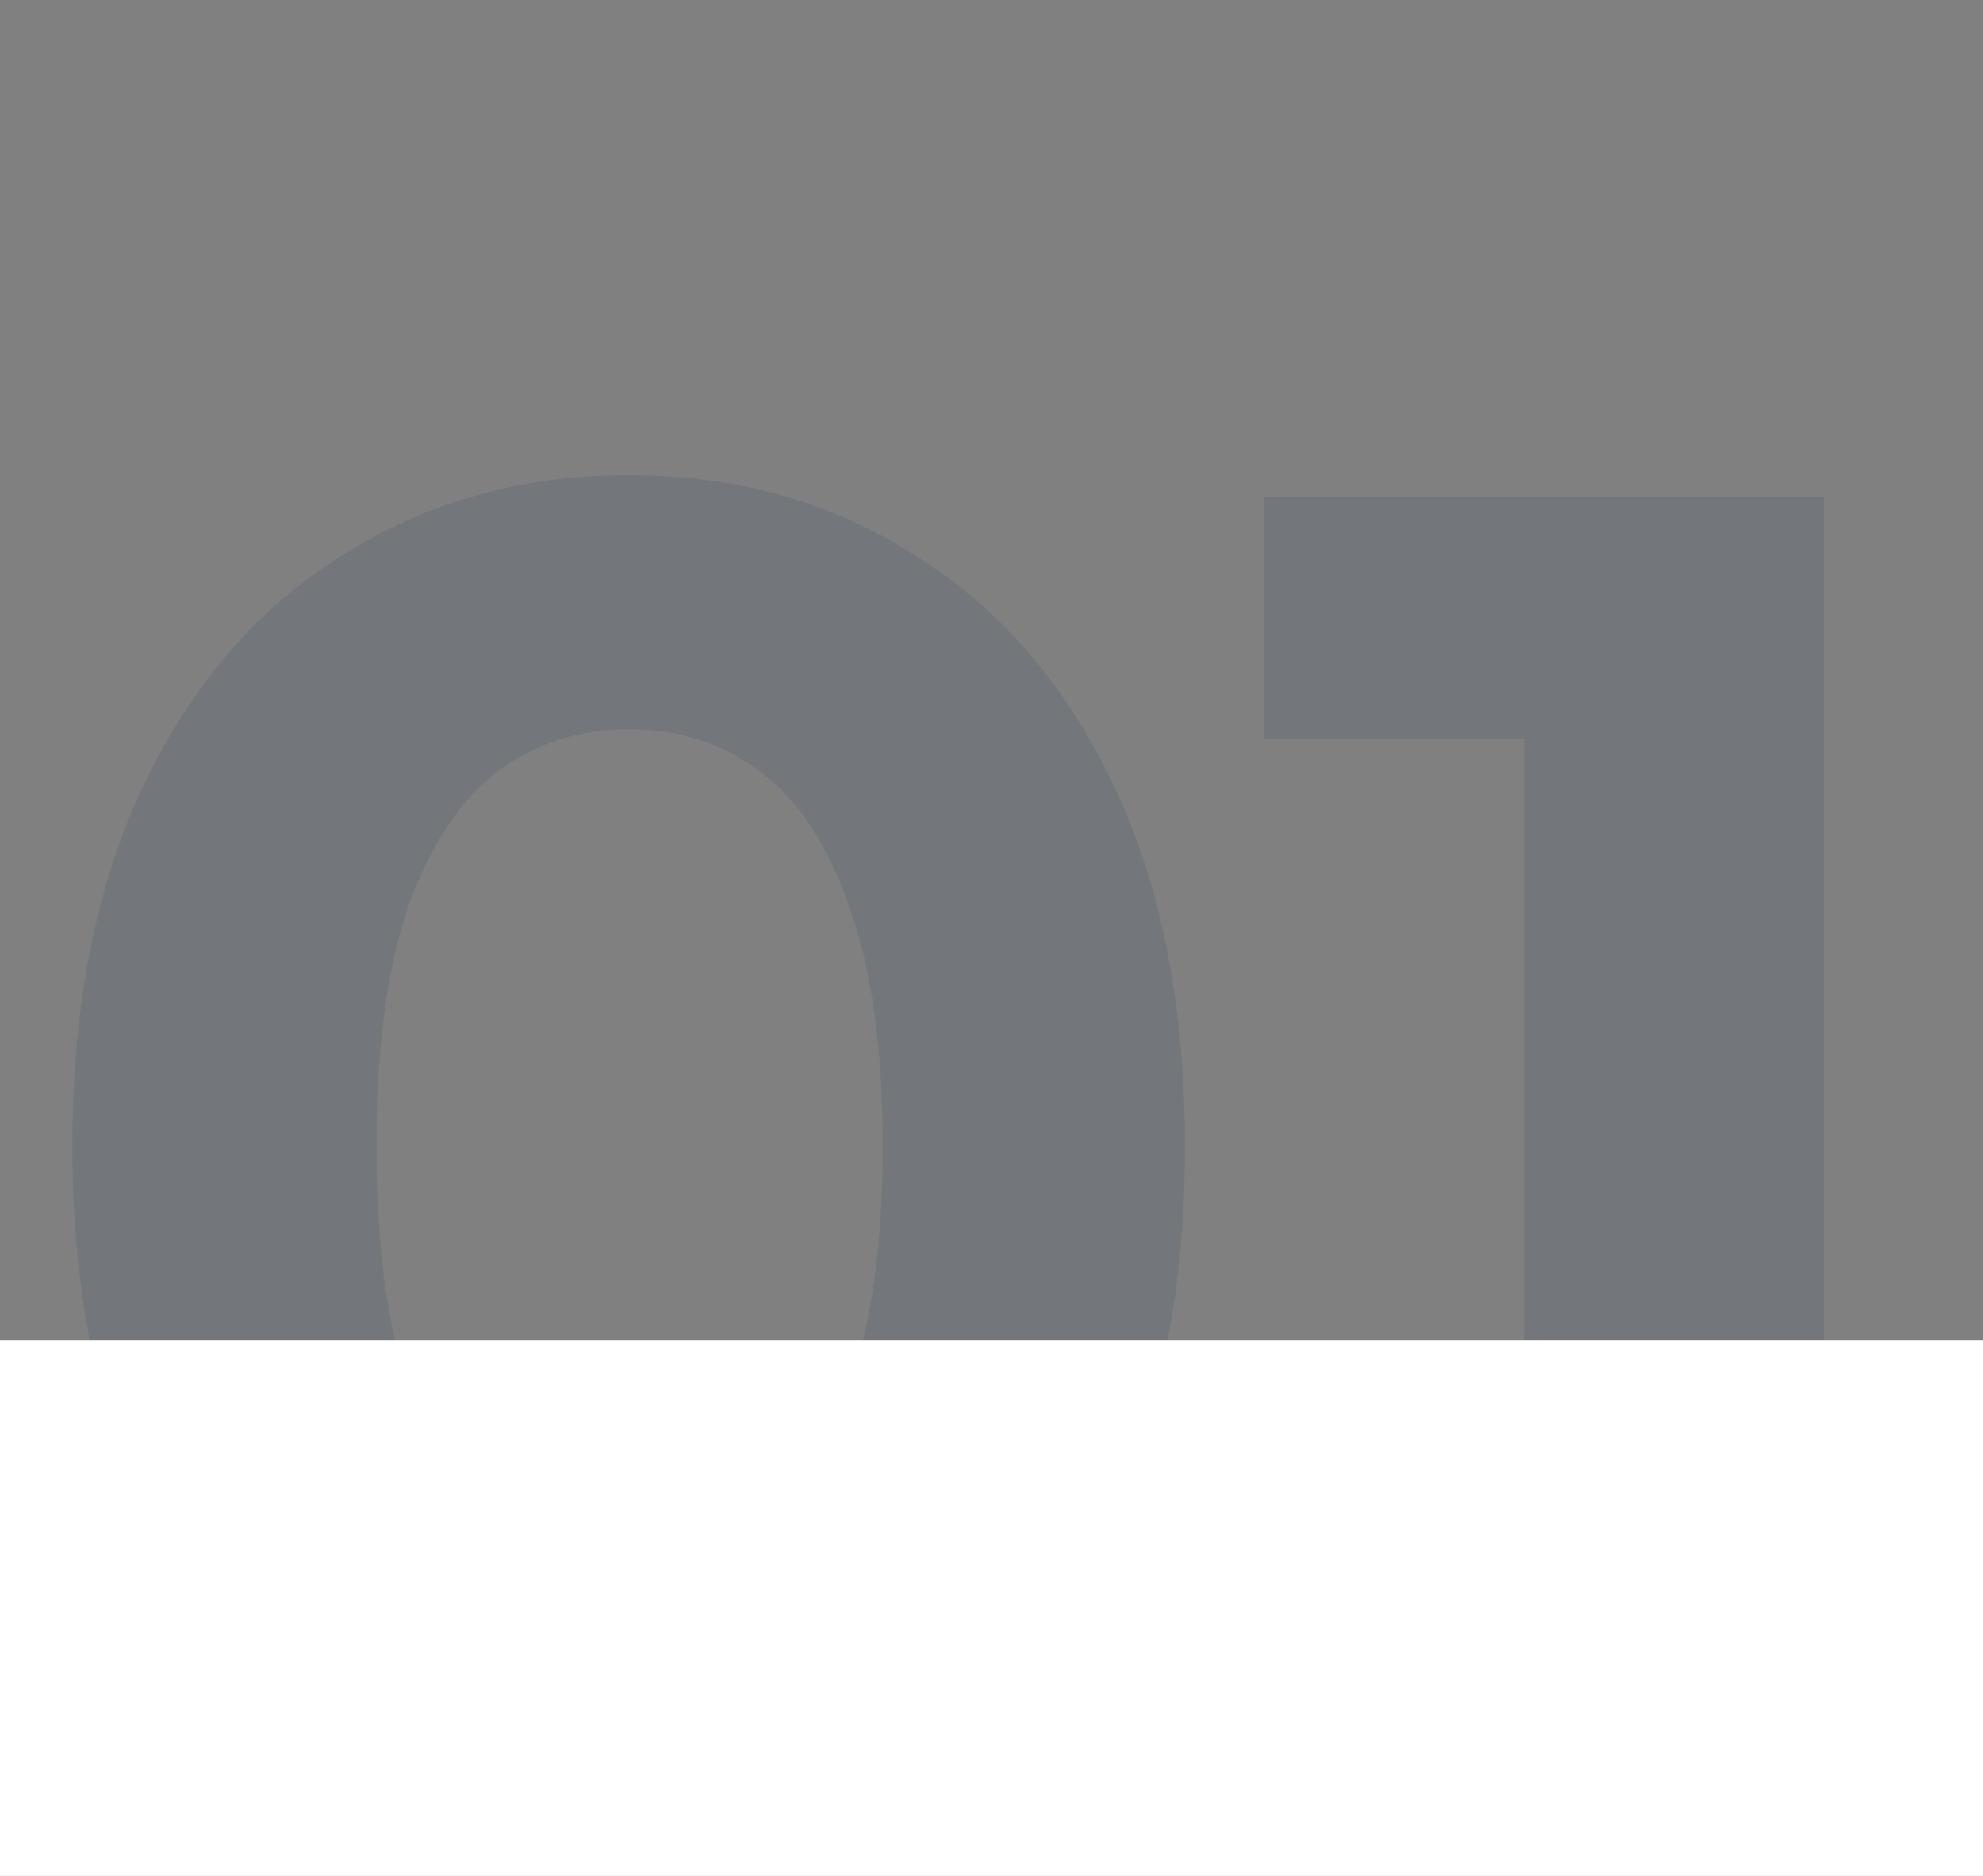
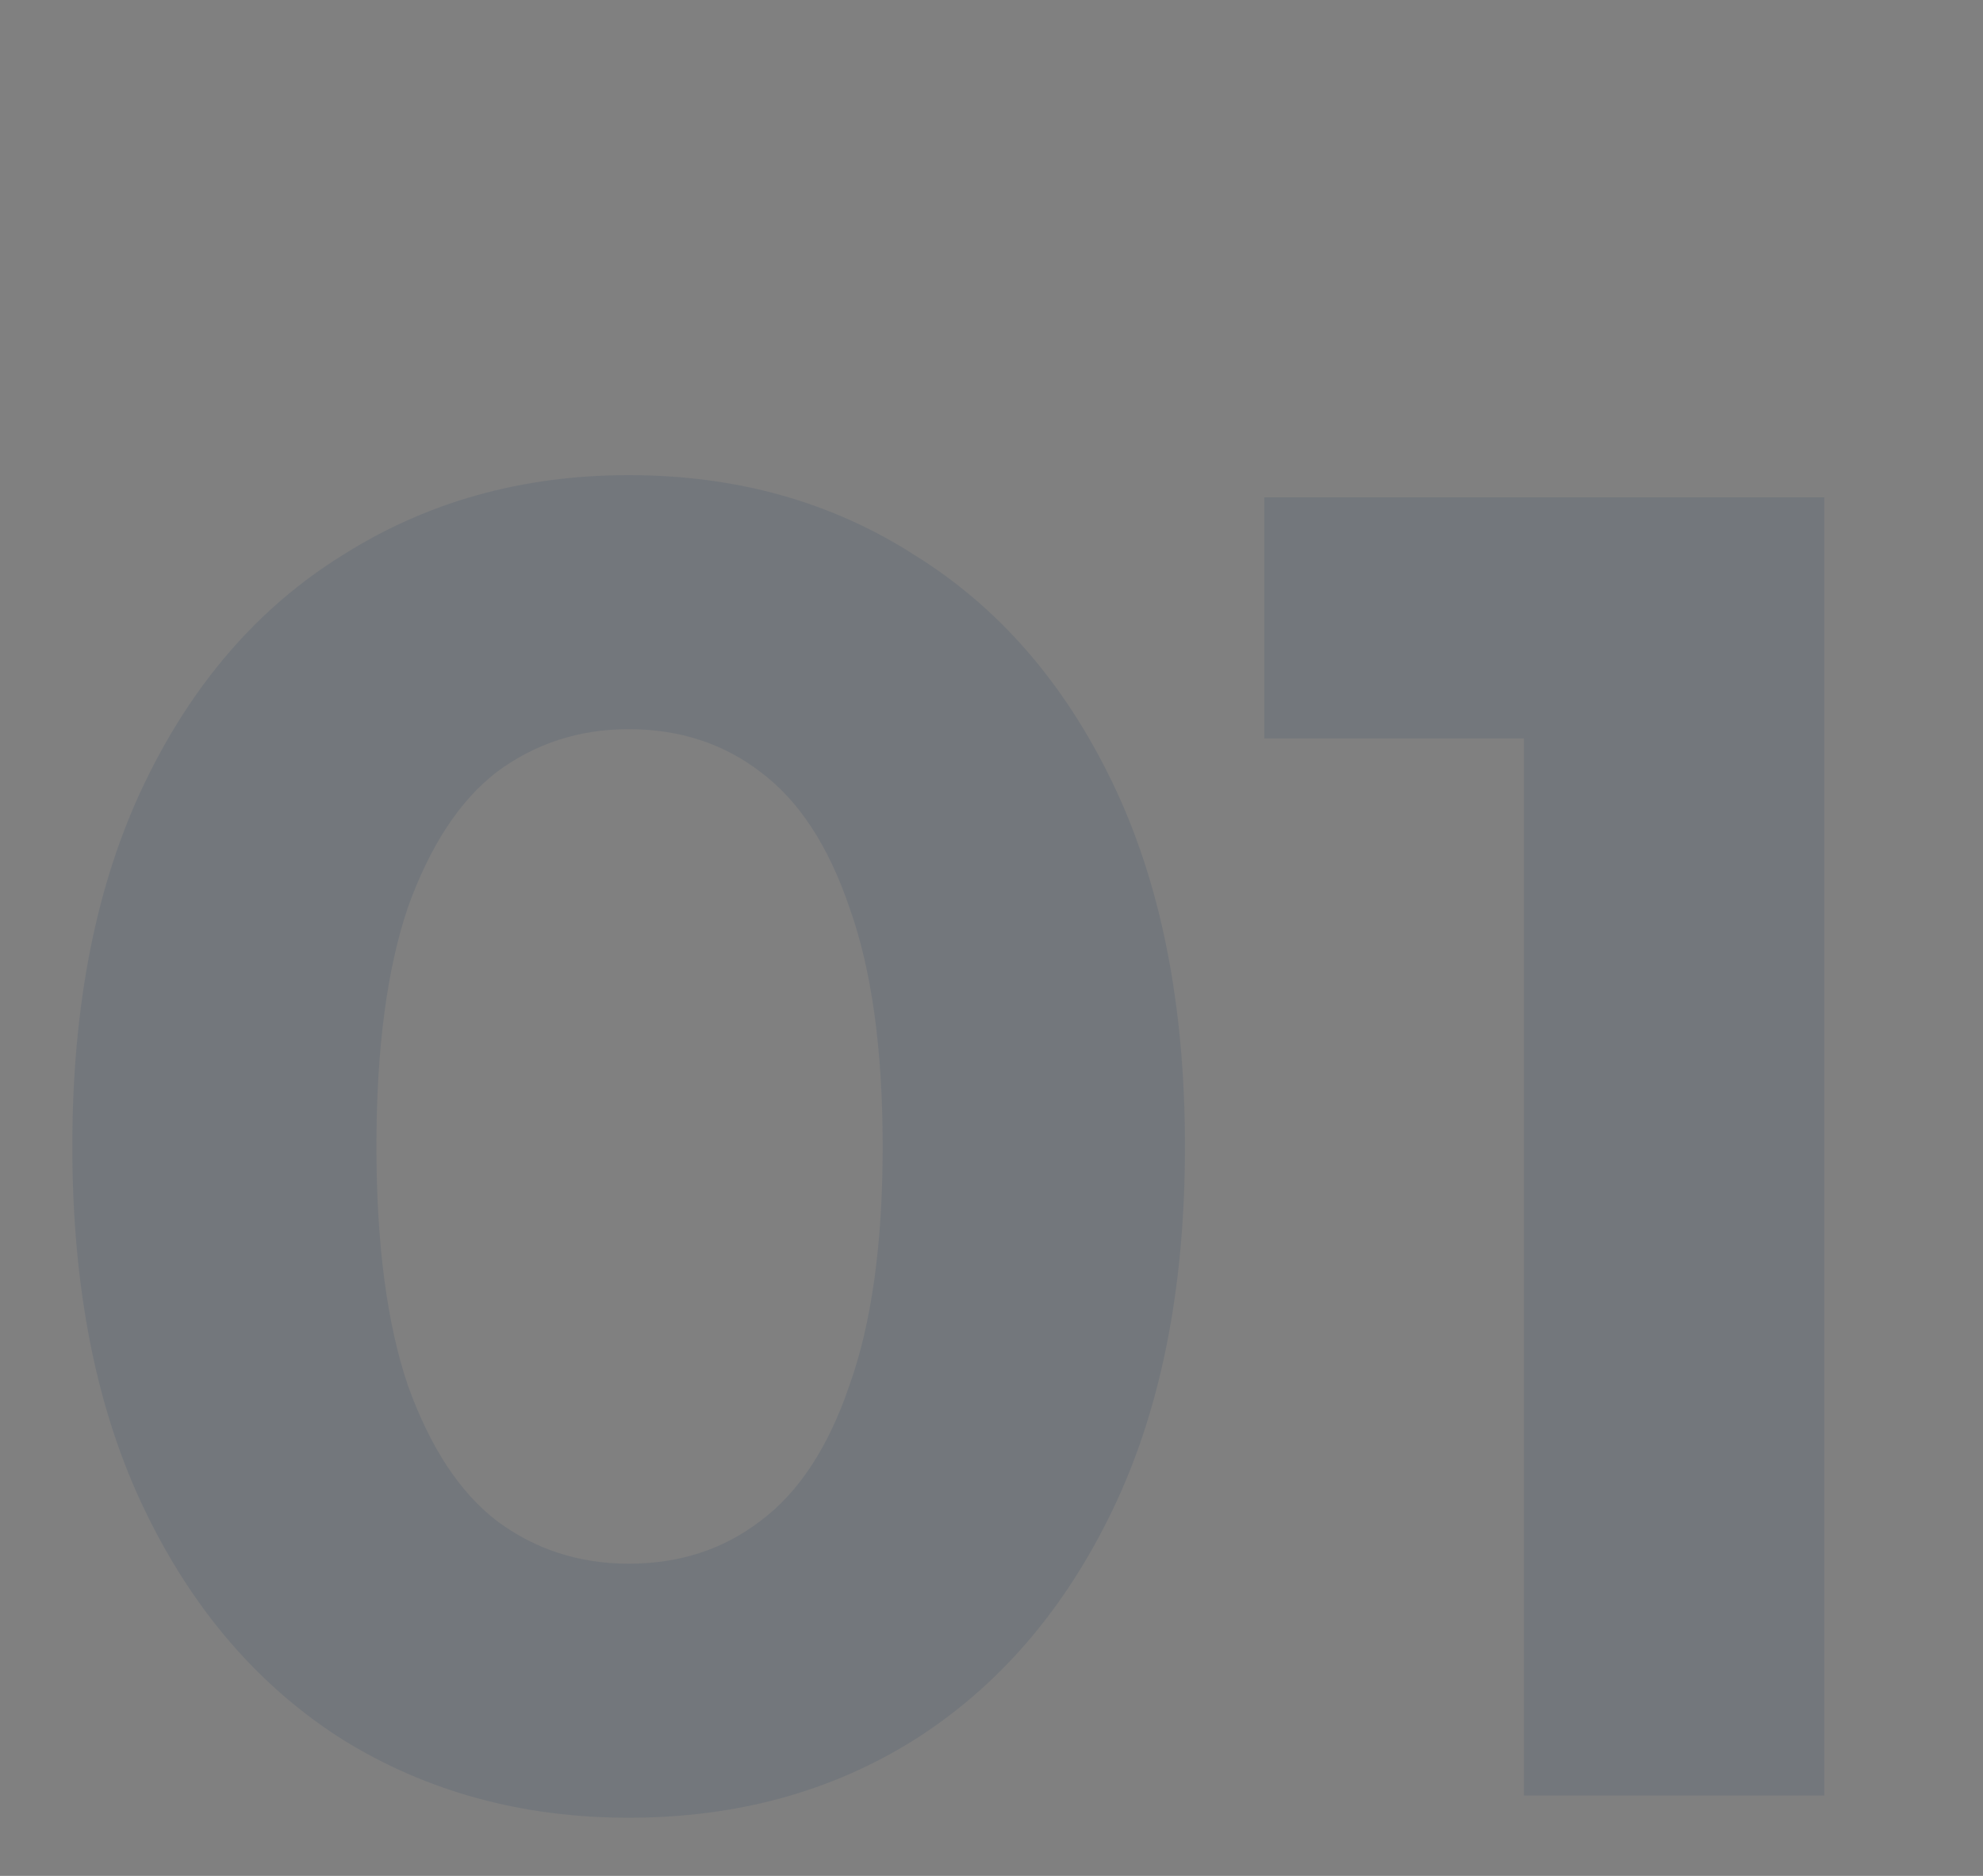
<svg xmlns="http://www.w3.org/2000/svg" width="74" height="70" viewBox="0 0 74 70" fill="none">
  <rect x="0" y="0" width="74" height="70" fill="#808080" stroke="none" />
-   <path opacity="0.1" d="M23.459 67.83C19.491 67.83 15.939 66.862 12.802 64.924C9.665 62.94 7.197 60.08 5.398 56.343C3.598 52.606 2.699 48.085 2.699 42.78C2.699 37.475 3.598 32.954 5.398 29.217C7.197 25.48 9.665 22.643 12.802 20.705C15.939 18.721 19.491 17.73 23.459 17.73C27.472 17.73 31.025 18.721 34.116 20.705C37.253 22.643 39.721 25.48 41.52 29.217C43.319 32.954 44.219 37.475 44.219 42.78C44.219 48.085 43.319 52.606 41.52 56.343C39.721 60.08 37.253 62.94 34.116 64.924C31.025 66.862 27.472 67.83 23.459 67.83ZM23.459 58.35C25.35 58.35 26.988 57.819 28.372 56.758C29.802 55.697 30.909 54.014 31.694 51.707C32.524 49.4 32.939 46.425 32.939 42.78C32.939 39.136 32.524 36.16 31.694 33.853C30.909 31.547 29.802 29.863 28.372 28.802C26.988 27.741 25.35 27.21 23.459 27.21C21.613 27.21 19.976 27.741 18.546 28.802C17.162 29.863 16.054 31.547 15.224 33.853C14.44 36.16 14.048 39.136 14.048 42.78C14.048 46.425 14.44 49.4 15.224 51.707C16.054 54.014 17.162 55.697 18.546 56.758C19.976 57.819 21.613 58.35 23.459 58.35ZM56.869 67V22.712L61.713 27.556H47.181V18.56H68.079V67H56.869Z" fill="#082A61" />
-   <rect y="50" width="74" height="20" fill="white" />
+   <path opacity="0.1" d="M23.459 67.83C19.491 67.83 15.939 66.862 12.802 64.924C9.665 62.94 7.197 60.08 5.398 56.343C3.598 52.606 2.699 48.085 2.699 42.78C2.699 37.475 3.598 32.954 5.398 29.217C7.197 25.48 9.665 22.643 12.802 20.705C15.939 18.721 19.491 17.73 23.459 17.73C27.472 17.73 31.025 18.721 34.116 20.705C37.253 22.643 39.721 25.48 41.52 29.217C43.319 32.954 44.219 37.475 44.219 42.78C44.219 48.085 43.319 52.606 41.52 56.343C39.721 60.08 37.253 62.94 34.116 64.924C31.025 66.862 27.472 67.83 23.459 67.83ZM23.459 58.35C25.35 58.35 26.988 57.819 28.372 56.758C29.802 55.697 30.909 54.014 31.694 51.707C32.524 49.4 32.939 46.425 32.939 42.78C32.939 39.136 32.524 36.16 31.694 33.853C30.909 31.547 29.802 29.863 28.372 28.802C26.988 27.741 25.35 27.21 23.459 27.21C21.613 27.21 19.976 27.741 18.546 28.802C17.162 29.863 16.054 31.547 15.224 33.853C14.44 36.16 14.048 39.136 14.048 42.78C14.048 46.425 14.44 49.4 15.224 51.707C16.054 54.014 17.162 55.697 18.546 56.758C19.976 57.819 21.613 58.35 23.459 58.35M56.869 67V22.712L61.713 27.556H47.181V18.56H68.079V67H56.869Z" fill="#082A61" />
</svg>